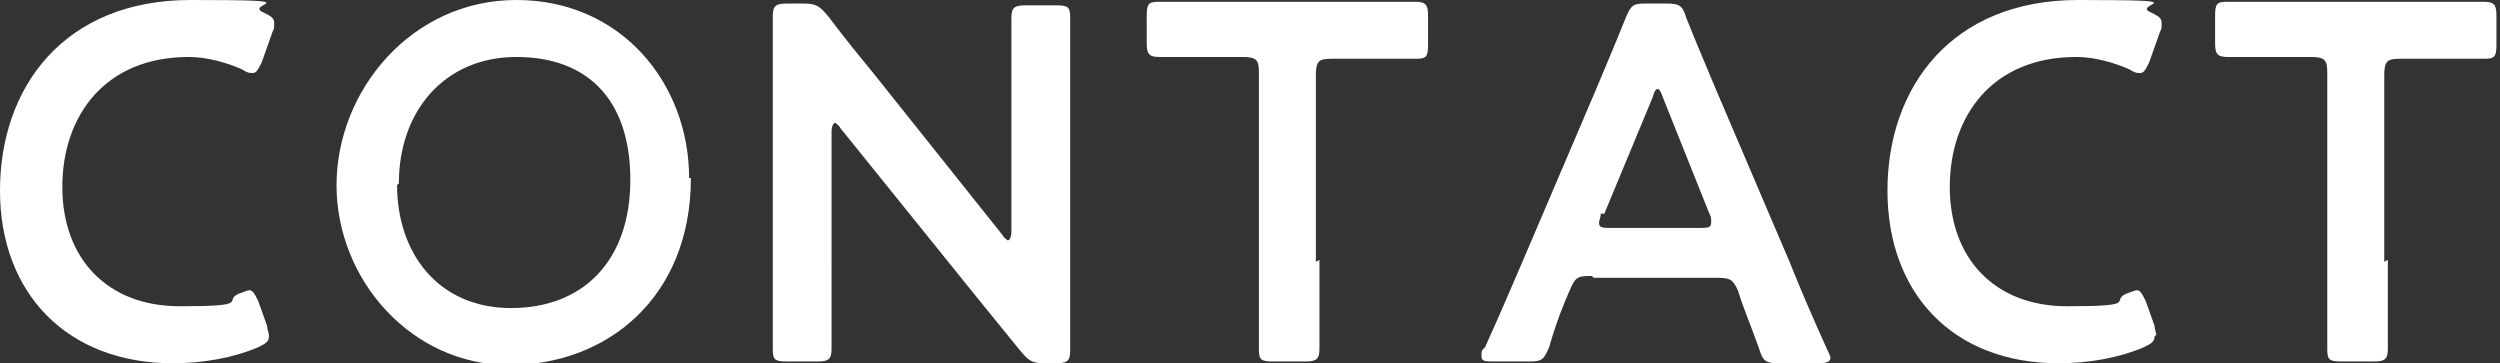
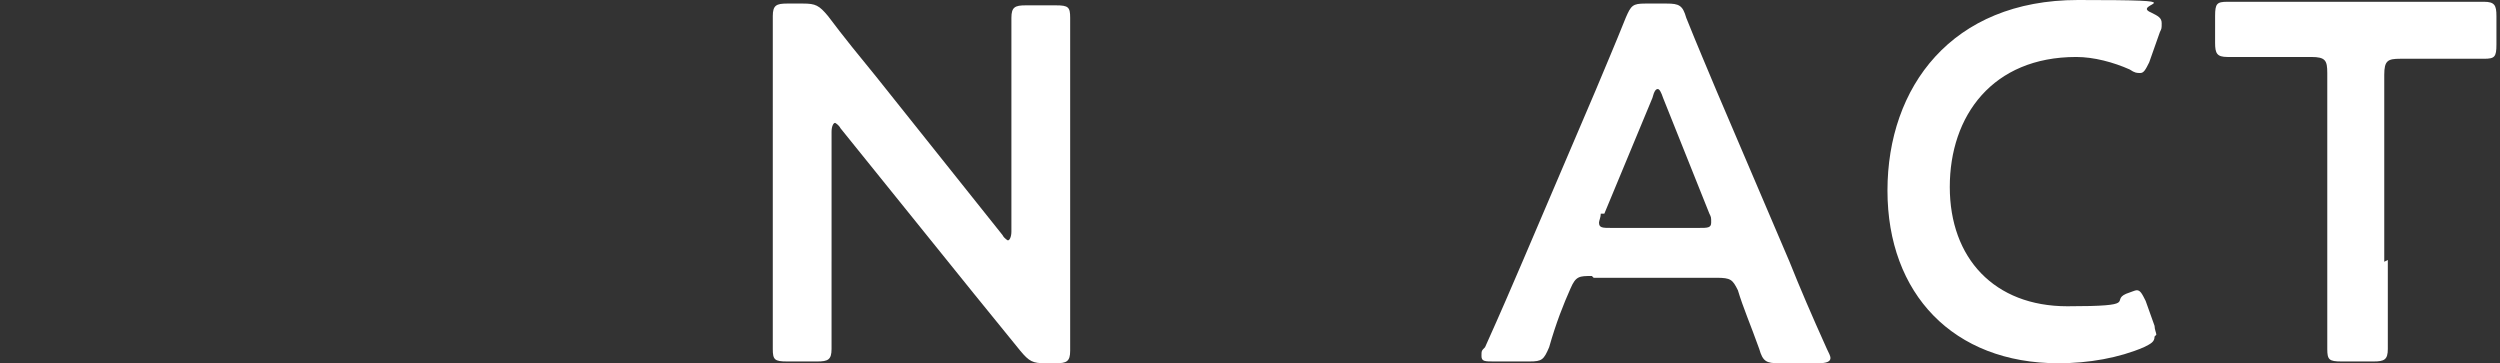
<svg xmlns="http://www.w3.org/2000/svg" id="_レイヤー_2" width="140.4" height="20.4" viewBox="0 0 140.4 20.4">
  <rect x="0" y="0" width="140.4" height="20.4" fill="#333333" stroke="none" />
  <defs>
    <style>.cls-1{fill:#fff;}</style>
  </defs>
  <g id="_レイヤー_3">
-     <path class="cls-1" d="m15.1,18.9c0,.3-.2.4-.6.6-1.4.6-3.1.9-4.8.9C3.8,20.4,0,16.5,0,10.7S3.6,0,10.7,0s2.9.2,4.1.7c.4.2.6.3.6.6s0,.3-.1.5l-.6,1.7c-.2.4-.3.6-.5.6s-.3,0-.6-.2c-.9-.4-2-.7-3-.7-4.7,0-7.1,3.3-7.1,7.3s2.5,6.7,6.6,6.7,2.4-.3,3.3-.7c.3-.1.5-.2.6-.2.2,0,.3.2.5.6l.5,1.4c0,.2.1.4.1.5Z" />
-     <path class="cls-1" d="m38.8,10c0,6.7-4.7,10.5-10.2,10.5s-9.7-4.8-9.7-10.1S23.1,0,29,0s9.7,4.7,9.7,10Zm-16.5.4c0,3.8,2.3,6.9,6.4,6.9s6.7-2.7,6.7-7.2-2.4-6.9-6.4-6.9-6.6,3-6.6,7.1Z" />
    <path class="cls-1" d="m46.7,14.6c0,1.6,0,4.8,0,5,0,.6-.2.7-.8.7h-1.7c-.7,0-.8-.1-.8-.7s0-3.3,0-5V5.6c0-1.6,0-4.5,0-4.7,0-.6.2-.7.8-.7h.9c.7,0,.9.1,1.4.7.9,1.2,1.8,2.3,2.7,3.4l7.1,8.9c.1.2.3.3.3.3.1,0,.2-.2.2-.5v-7c0-1.6,0-4.8,0-5,0-.6.2-.7.8-.7h1.7c.7,0,.8.1.8.7s0,3.3,0,5v9c0,1.6,0,4.5,0,4.7,0,.6-.2.7-.8.7h-.6c-.7,0-.9-.1-1.4-.7-.9-1.1-1.7-2.1-2.6-3.2l-7.5-9.3c-.1-.2-.3-.3-.3-.3-.1,0-.2.2-.2.5v7.3Z" />
-     <path class="cls-1" d="m74.1,14.6c0,1.6,0,4.8,0,5,0,.6-.2.7-.8.7h-1.8c-.7,0-.8-.1-.8-.7s0-3.3,0-5V4.1c0-.7-.1-.9-.9-.9h-.9c-1.2,0-3.6,0-3.8,0-.6,0-.7-.2-.7-.8V.9c0-.7.1-.8.7-.8s2.8,0,4.1,0h6.2c1.3,0,3.9,0,4.1,0,.6,0,.7.2.7.8v1.6c0,.7-.1.8-.7.8s-2.6,0-3.8,0h-.9c-.7,0-.9.1-.9.9v10.5Z" />
    <path class="cls-1" d="m89.4,15.5c-.7,0-.9,0-1.2.7-.4.9-.8,1.9-1.2,3.3-.3.7-.4.8-1.1.8h-2c-.5,0-.7,0-.7-.3s0-.3.2-.5c.9-2,1.5-3.4,2.1-4.8l4.1-9.6c.5-1.2,1.1-2.6,1.7-4.1.3-.7.4-.8,1.1-.8h1.2c.7,0,.9.1,1.1.8.6,1.5,1.2,2.9,1.7,4.1l4.1,9.6c.6,1.5,1.2,2.9,2.1,4.9.1.2.2.4.2.5,0,.2-.2.3-.7.3h-2.2c-.7,0-.9-.1-1.1-.8-.5-1.4-.9-2.3-1.2-3.3-.3-.6-.4-.7-1.2-.7h-6.9Zm.5-3.5c0,.2-.1.4-.1.5,0,.3.2.3.7.3h4.9c.5,0,.7,0,.7-.3s0-.3-.1-.5l-2.6-6.5c-.1-.3-.2-.5-.3-.5s-.2.1-.3.5l-2.7,6.5Z" />
    <path class="cls-1" d="m121,18.9c0,.3-.2.4-.6.6-1.4.6-3.1.9-4.8.9-5.9,0-9.6-3.9-9.6-9.7s3.6-10.7,10.7-10.7,2.9.2,4.1.7c.4.2.6.3.6.6s0,.3-.1.5l-.6,1.7c-.2.4-.3.6-.5.6s-.3,0-.6-.2c-.9-.4-2-.7-3-.7-4.7,0-7.1,3.3-7.1,7.3s2.5,6.7,6.6,6.7,2.4-.3,3.3-.7c.3-.1.5-.2.6-.2.2,0,.3.2.5.6l.5,1.4c0,.2.1.4.1.5Z" />
    <path class="cls-1" d="m134.1,14.6c0,1.6,0,4.8,0,5,0,.6-.2.7-.8.7h-1.8c-.7,0-.8-.1-.8-.7s0-3.3,0-5V4.1c0-.7-.1-.9-.9-.9h-.9c-1.2,0-3.6,0-3.8,0-.6,0-.7-.2-.7-.8V.9c0-.7.1-.8.7-.8s2.8,0,4.1,0h6.2c1.3,0,3.9,0,4.1,0,.6,0,.7.2.7.8v1.6c0,.7-.1.8-.7.8s-2.6,0-3.8,0h-.9c-.7,0-.9.1-.9.9v10.5Z" />
  </g>
</svg>